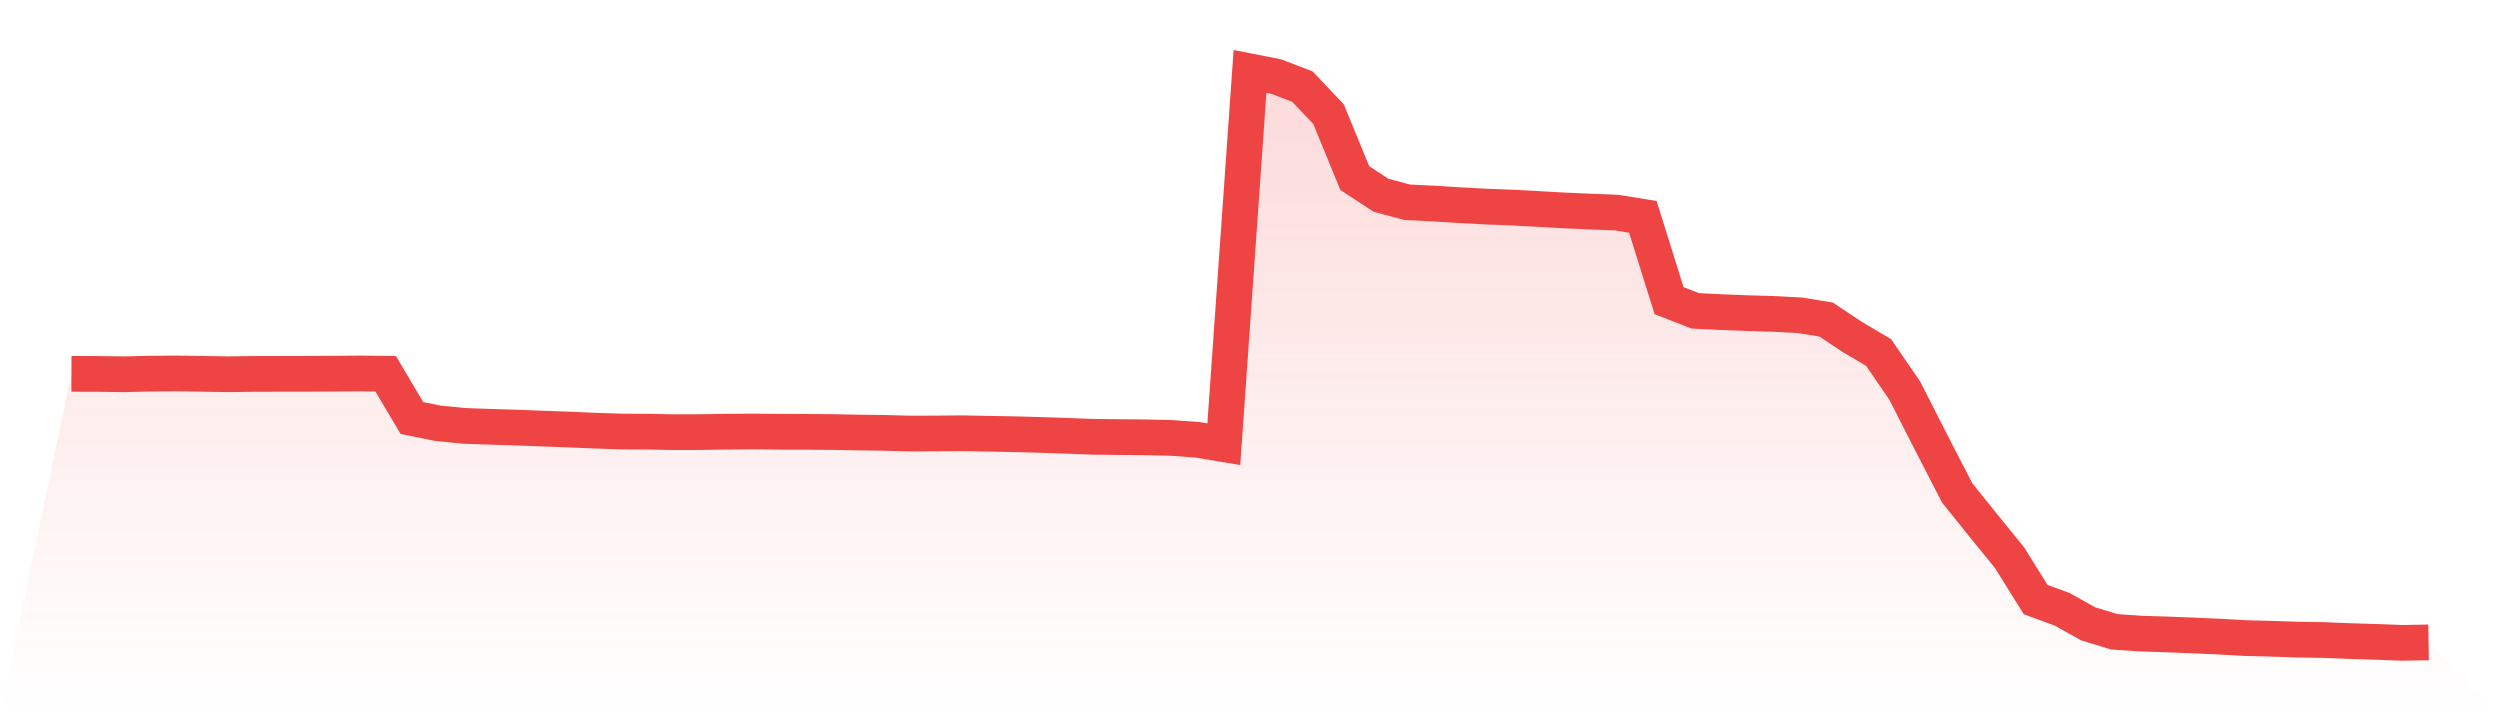
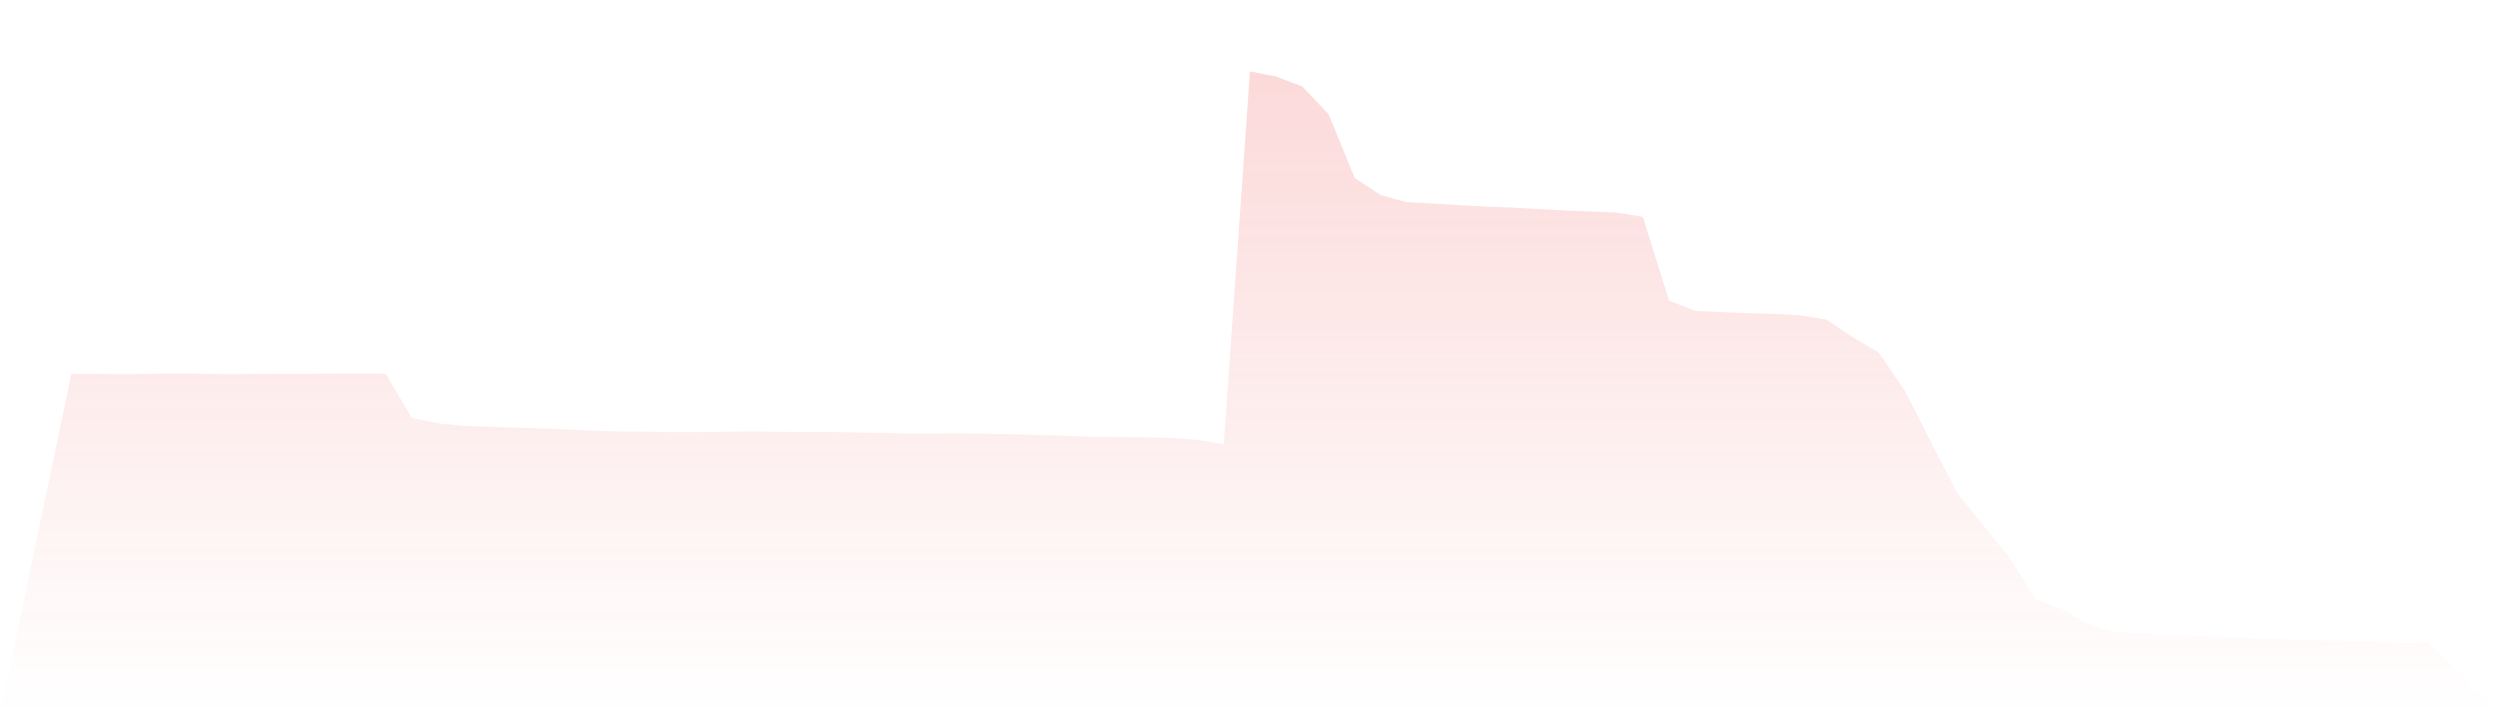
<svg xmlns="http://www.w3.org/2000/svg" viewBox="0 0 140 40">
  <defs>
    <linearGradient id="gradient" x1="0" x2="0" y1="0" y2="1">
      <stop offset="0%" stop-color="#ef4444" stop-opacity="0.2" />
      <stop offset="100%" stop-color="#ef4444" stop-opacity="0" />
    </linearGradient>
  </defs>
-   <path d="M4,20.934 L4,20.934 L5.467,20.939 L6.933,20.959 L8.4,20.926 L9.867,20.911 L11.333,20.934 L12.8,20.958 L14.267,20.938 L15.733,20.934 L17.2,20.933 L18.667,20.926 L20.133,20.913 L21.6,20.931 L23.067,23.409 L24.533,23.705 L26,23.849 L27.467,23.902 L28.933,23.945 L30.4,24.001 L31.867,24.055 L33.333,24.117 L34.8,24.166 L36.267,24.174 L37.733,24.201 L39.2,24.198 L40.667,24.176 L42.133,24.163 L43.6,24.179 L45.067,24.184 L46.533,24.193 L48,24.221 L49.467,24.239 L50.933,24.279 L52.4,24.274 L53.867,24.262 L55.333,24.29 L56.8,24.315 L58.267,24.356 L59.733,24.404 L61.2,24.461 L62.667,24.476 L64.133,24.49 L65.6,24.522 L67.067,24.631 L68.533,24.876 L70,4 L71.467,4.286 L72.933,4.848 L74.4,6.397 L75.867,9.972 L77.333,10.933 L78.8,11.327 L80.267,11.398 L81.733,11.489 L83.2,11.568 L84.667,11.623 L86.133,11.702 L87.6,11.785 L89.067,11.848 L90.533,11.906 L92,12.144 L93.467,16.834 L94.933,17.408 L96.4,17.479 L97.867,17.537 L99.333,17.579 L100.8,17.656 L102.267,17.895 L103.733,18.872 L105.2,19.739 L106.667,21.877 L108.133,24.753 L109.6,27.6 L111.067,29.427 L112.533,31.228 L114,33.579 L115.467,34.115 L116.933,34.932 L118.4,35.381 L119.867,35.481 L121.333,35.527 L122.8,35.585 L124.267,35.649 L125.733,35.732 L127.2,35.77 L128.667,35.818 L130.133,35.841 L131.6,35.901 L133.067,35.945 L134.533,36 L136,35.974 L140,40 L0,40 z" fill="url(#gradient)" />
-   <path d="M4,20.934 L4,20.934 L5.467,20.939 L6.933,20.959 L8.4,20.926 L9.867,20.911 L11.333,20.934 L12.8,20.958 L14.267,20.938 L15.733,20.934 L17.2,20.933 L18.667,20.926 L20.133,20.913 L21.6,20.931 L23.067,23.409 L24.533,23.705 L26,23.849 L27.467,23.902 L28.933,23.945 L30.4,24.001 L31.867,24.055 L33.333,24.117 L34.8,24.166 L36.267,24.174 L37.733,24.201 L39.2,24.198 L40.667,24.176 L42.133,24.163 L43.6,24.179 L45.067,24.184 L46.533,24.193 L48,24.221 L49.467,24.239 L50.933,24.279 L52.4,24.274 L53.867,24.262 L55.333,24.29 L56.8,24.315 L58.267,24.356 L59.733,24.404 L61.2,24.461 L62.667,24.476 L64.133,24.49 L65.6,24.522 L67.067,24.631 L68.533,24.876 L70,4 L71.467,4.286 L72.933,4.848 L74.4,6.397 L75.867,9.972 L77.333,10.933 L78.8,11.327 L80.267,11.398 L81.733,11.489 L83.2,11.568 L84.667,11.623 L86.133,11.702 L87.6,11.785 L89.067,11.848 L90.533,11.906 L92,12.144 L93.467,16.834 L94.933,17.408 L96.4,17.479 L97.867,17.537 L99.333,17.579 L100.8,17.656 L102.267,17.895 L103.733,18.872 L105.2,19.739 L106.667,21.877 L108.133,24.753 L109.6,27.6 L111.067,29.427 L112.533,31.228 L114,33.579 L115.467,34.115 L116.933,34.932 L118.4,35.381 L119.867,35.481 L121.333,35.527 L122.8,35.585 L124.267,35.649 L125.733,35.732 L127.2,35.77 L128.667,35.818 L130.133,35.841 L131.6,35.901 L133.067,35.945 L134.533,36 L136,35.974" fill="none" stroke="#ef4444" stroke-width="2" />
+   <path d="M4,20.934 L4,20.934 L5.467,20.939 L6.933,20.959 L9.867,20.911 L11.333,20.934 L12.8,20.958 L14.267,20.938 L15.733,20.934 L17.2,20.933 L18.667,20.926 L20.133,20.913 L21.6,20.931 L23.067,23.409 L24.533,23.705 L26,23.849 L27.467,23.902 L28.933,23.945 L30.4,24.001 L31.867,24.055 L33.333,24.117 L34.8,24.166 L36.267,24.174 L37.733,24.201 L39.2,24.198 L40.667,24.176 L42.133,24.163 L43.6,24.179 L45.067,24.184 L46.533,24.193 L48,24.221 L49.467,24.239 L50.933,24.279 L52.4,24.274 L53.867,24.262 L55.333,24.29 L56.8,24.315 L58.267,24.356 L59.733,24.404 L61.2,24.461 L62.667,24.476 L64.133,24.49 L65.6,24.522 L67.067,24.631 L68.533,24.876 L70,4 L71.467,4.286 L72.933,4.848 L74.4,6.397 L75.867,9.972 L77.333,10.933 L78.8,11.327 L80.267,11.398 L81.733,11.489 L83.2,11.568 L84.667,11.623 L86.133,11.702 L87.6,11.785 L89.067,11.848 L90.533,11.906 L92,12.144 L93.467,16.834 L94.933,17.408 L96.4,17.479 L97.867,17.537 L99.333,17.579 L100.8,17.656 L102.267,17.895 L103.733,18.872 L105.2,19.739 L106.667,21.877 L108.133,24.753 L109.6,27.6 L111.067,29.427 L112.533,31.228 L114,33.579 L115.467,34.115 L116.933,34.932 L118.4,35.381 L119.867,35.481 L121.333,35.527 L122.8,35.585 L124.267,35.649 L125.733,35.732 L127.2,35.77 L128.667,35.818 L130.133,35.841 L131.6,35.901 L133.067,35.945 L134.533,36 L136,35.974 L140,40 L0,40 z" fill="url(#gradient)" />
</svg>